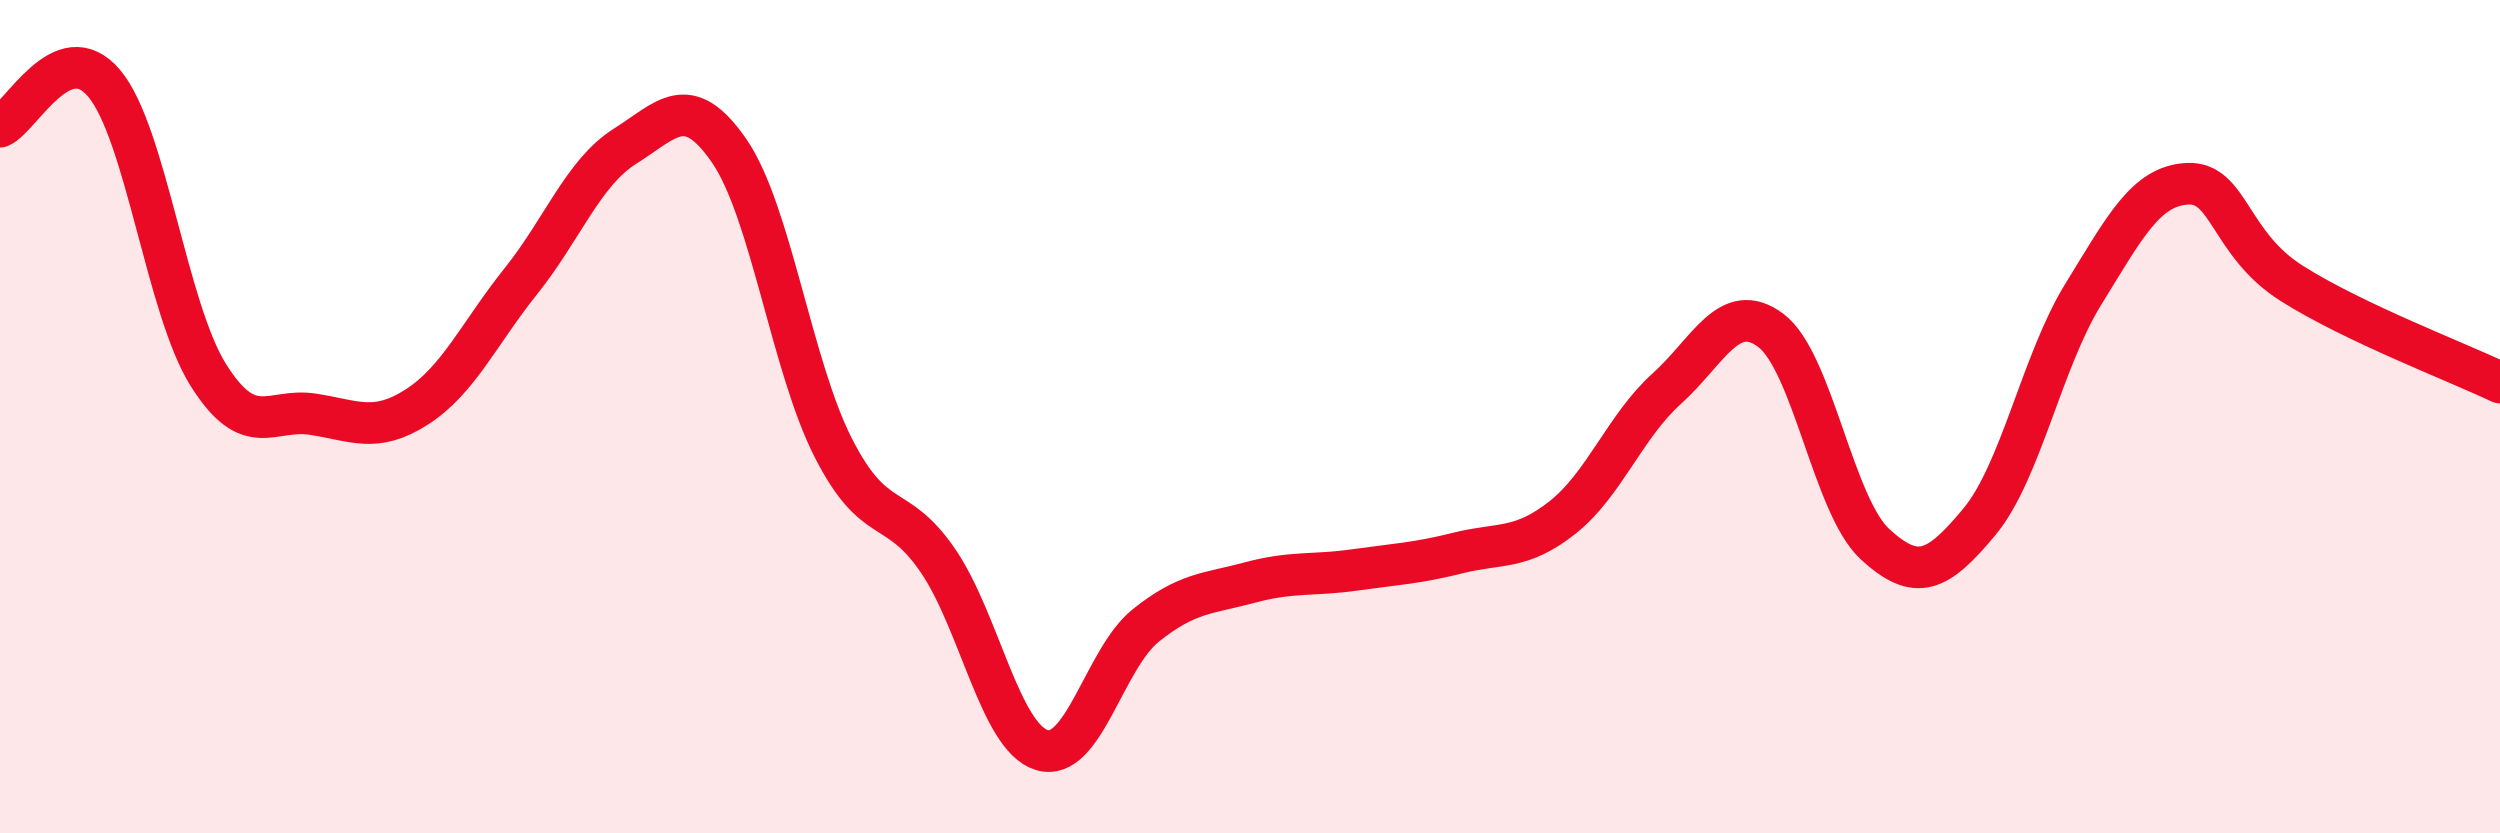
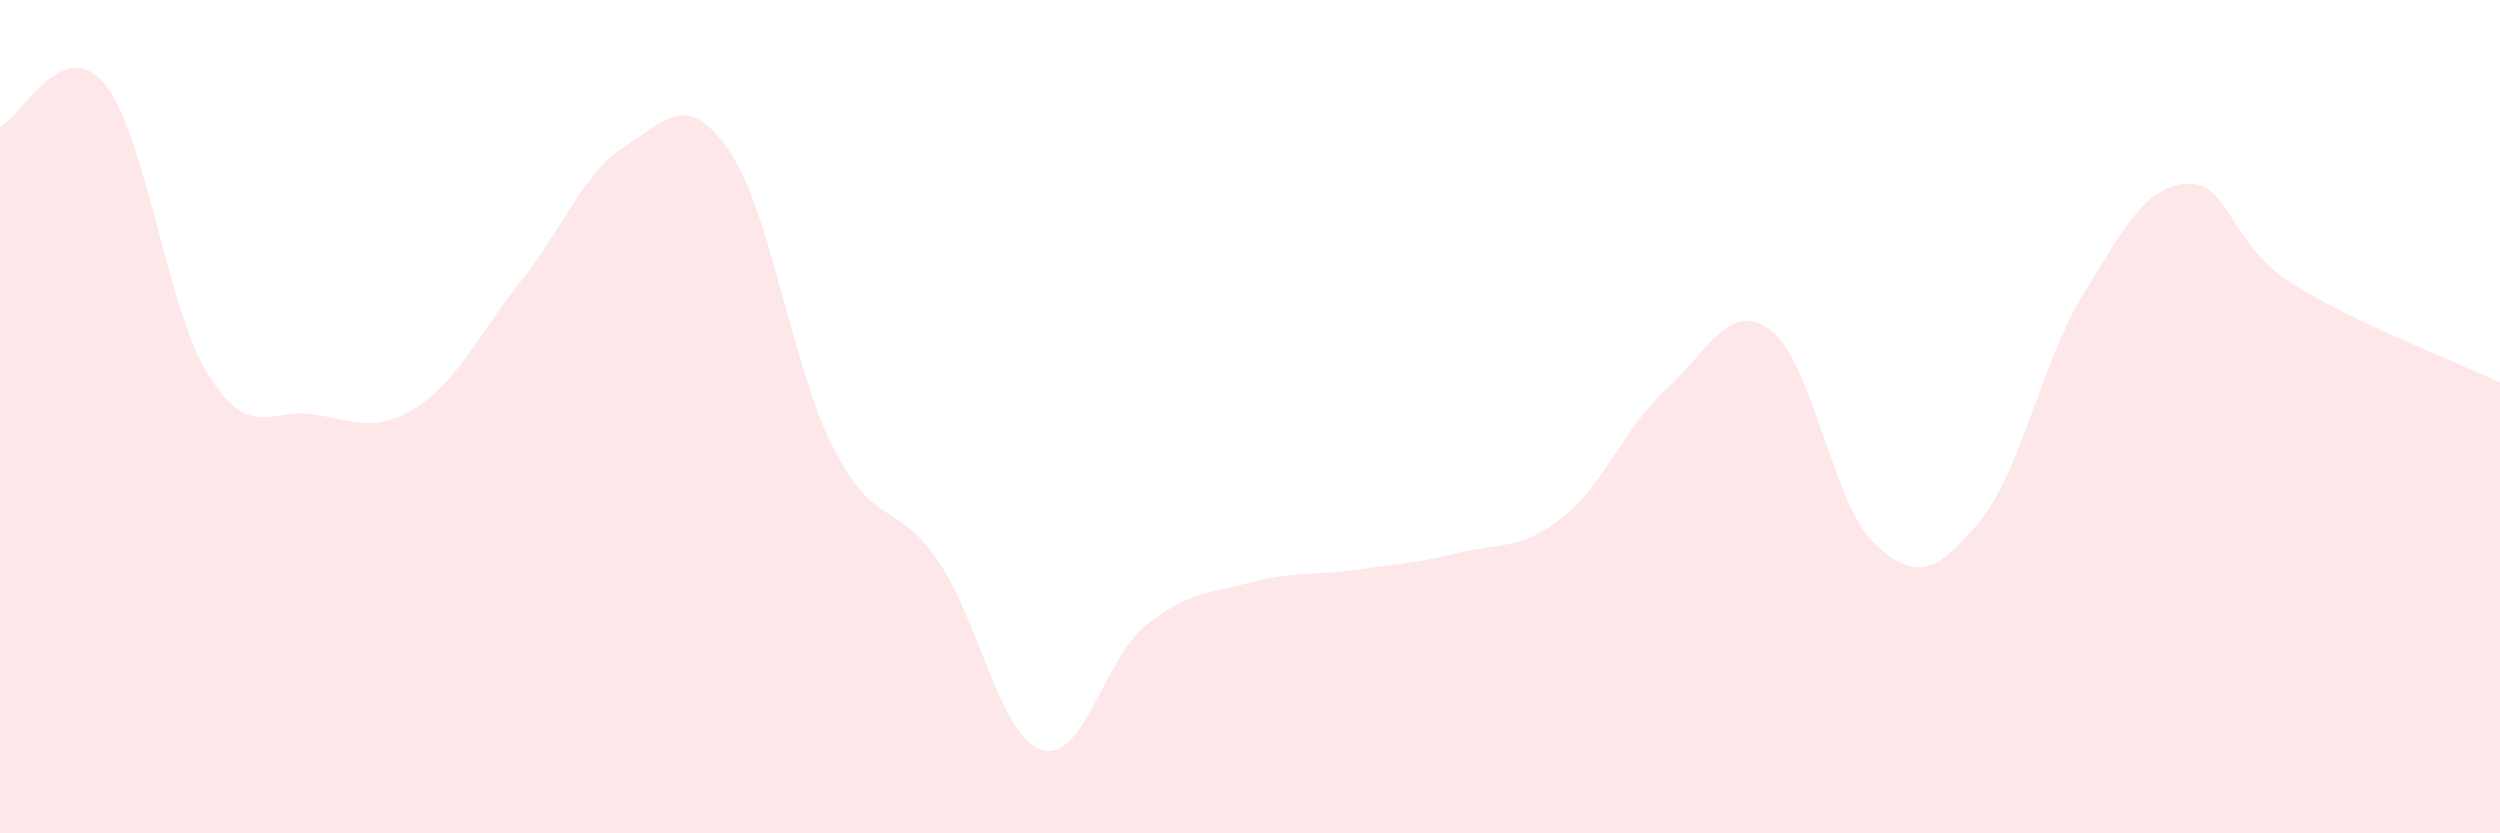
<svg xmlns="http://www.w3.org/2000/svg" width="60" height="20" viewBox="0 0 60 20">
  <path d="M 0,3.04 C 0.5,2.83 1.5,0.81 2.5,2 C 3.5,3.19 4,7.41 5,9 C 6,10.59 6.5,9.79 7.5,9.94 C 8.5,10.09 9,10.41 10,9.77 C 11,9.13 11.5,8 12.5,6.75 C 13.5,5.5 14,4.14 15,3.51 C 16,2.88 16.5,2.17 17.5,3.62 C 18.5,5.07 19,8.79 20,10.75 C 21,12.71 21.5,11.99 22.5,13.44 C 23.5,14.89 24,17.69 25,18 C 26,18.31 26.5,15.81 27.5,15.01 C 28.5,14.21 29,14.25 30,13.98 C 31,13.71 31.5,13.82 32.5,13.68 C 33.5,13.54 34,13.52 35,13.27 C 36,13.02 36.5,13.21 37.5,12.42 C 38.5,11.63 39,10.23 40,9.33 C 41,8.43 41.5,7.18 42.5,7.93 C 43.5,8.68 44,12.14 45,13.06 C 46,13.98 46.5,13.73 47.5,12.53 C 48.5,11.33 49,8.68 50,7.06 C 51,5.44 51.5,4.46 52.5,4.41 C 53.5,4.36 53.5,5.85 55,6.8 C 56.5,7.75 59,8.7 60,9.18L60 20L0 20Z" fill="#EB0A25" opacity="0.1" stroke-linecap="round" stroke-linejoin="round" />
-   <path d="M 0,3.04 C 0.5,2.83 1.5,0.81 2.5,2 C 3.5,3.19 4,7.41 5,9 C 6,10.59 6.5,9.79 7.5,9.94 C 8.5,10.09 9,10.41 10,9.77 C 11,9.13 11.5,8 12.5,6.75 C 13.5,5.5 14,4.14 15,3.51 C 16,2.88 16.5,2.17 17.5,3.62 C 18.5,5.07 19,8.79 20,10.75 C 21,12.71 21.5,11.99 22.5,13.44 C 23.5,14.89 24,17.69 25,18 C 26,18.31 26.5,15.81 27.5,15.01 C 28.5,14.21 29,14.25 30,13.98 C 31,13.71 31.5,13.82 32.5,13.68 C 33.5,13.54 34,13.52 35,13.27 C 36,13.02 36.5,13.21 37.5,12.42 C 38.5,11.63 39,10.23 40,9.33 C 41,8.43 41.5,7.18 42.5,7.93 C 43.5,8.68 44,12.14 45,13.06 C 46,13.98 46.5,13.73 47.5,12.53 C 48.5,11.33 49,8.68 50,7.06 C 51,5.44 51.5,4.46 52.5,4.41 C 53.5,4.36 53.5,5.85 55,6.8 C 56.5,7.75 59,8.7 60,9.18" stroke="#EB0A25" stroke-width="1" fill="none" stroke-linecap="round" stroke-linejoin="round" />
</svg>